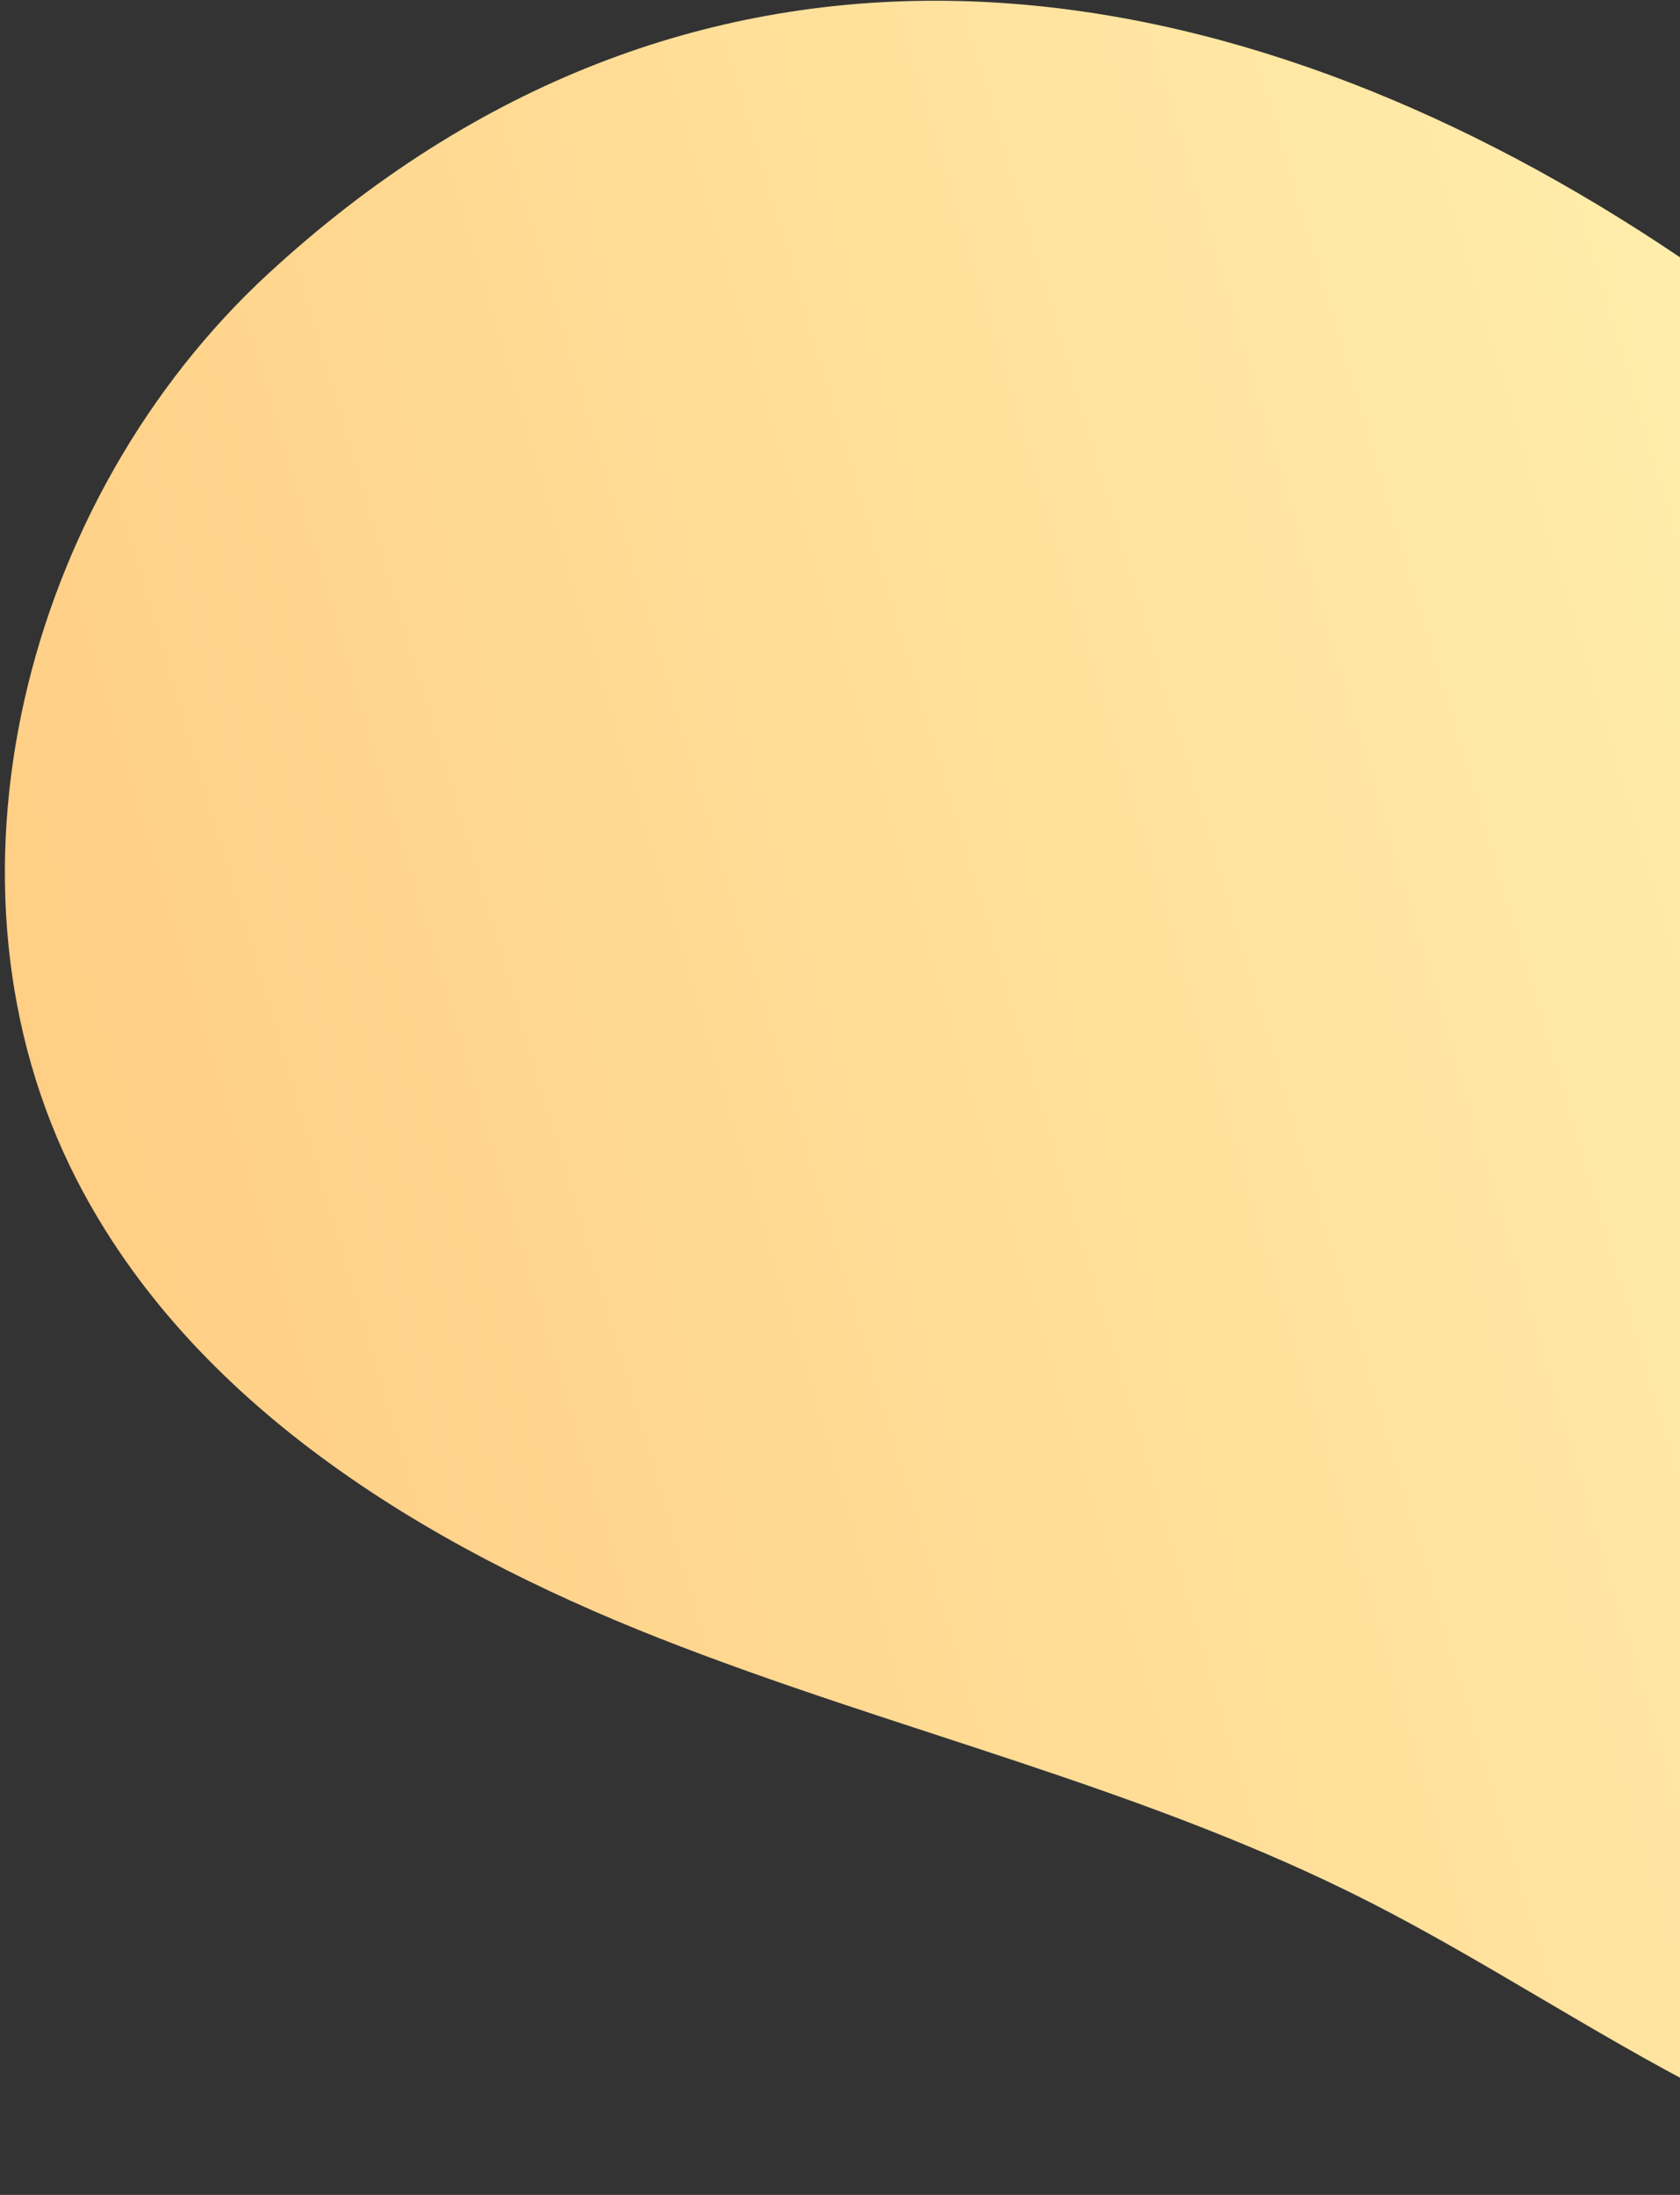
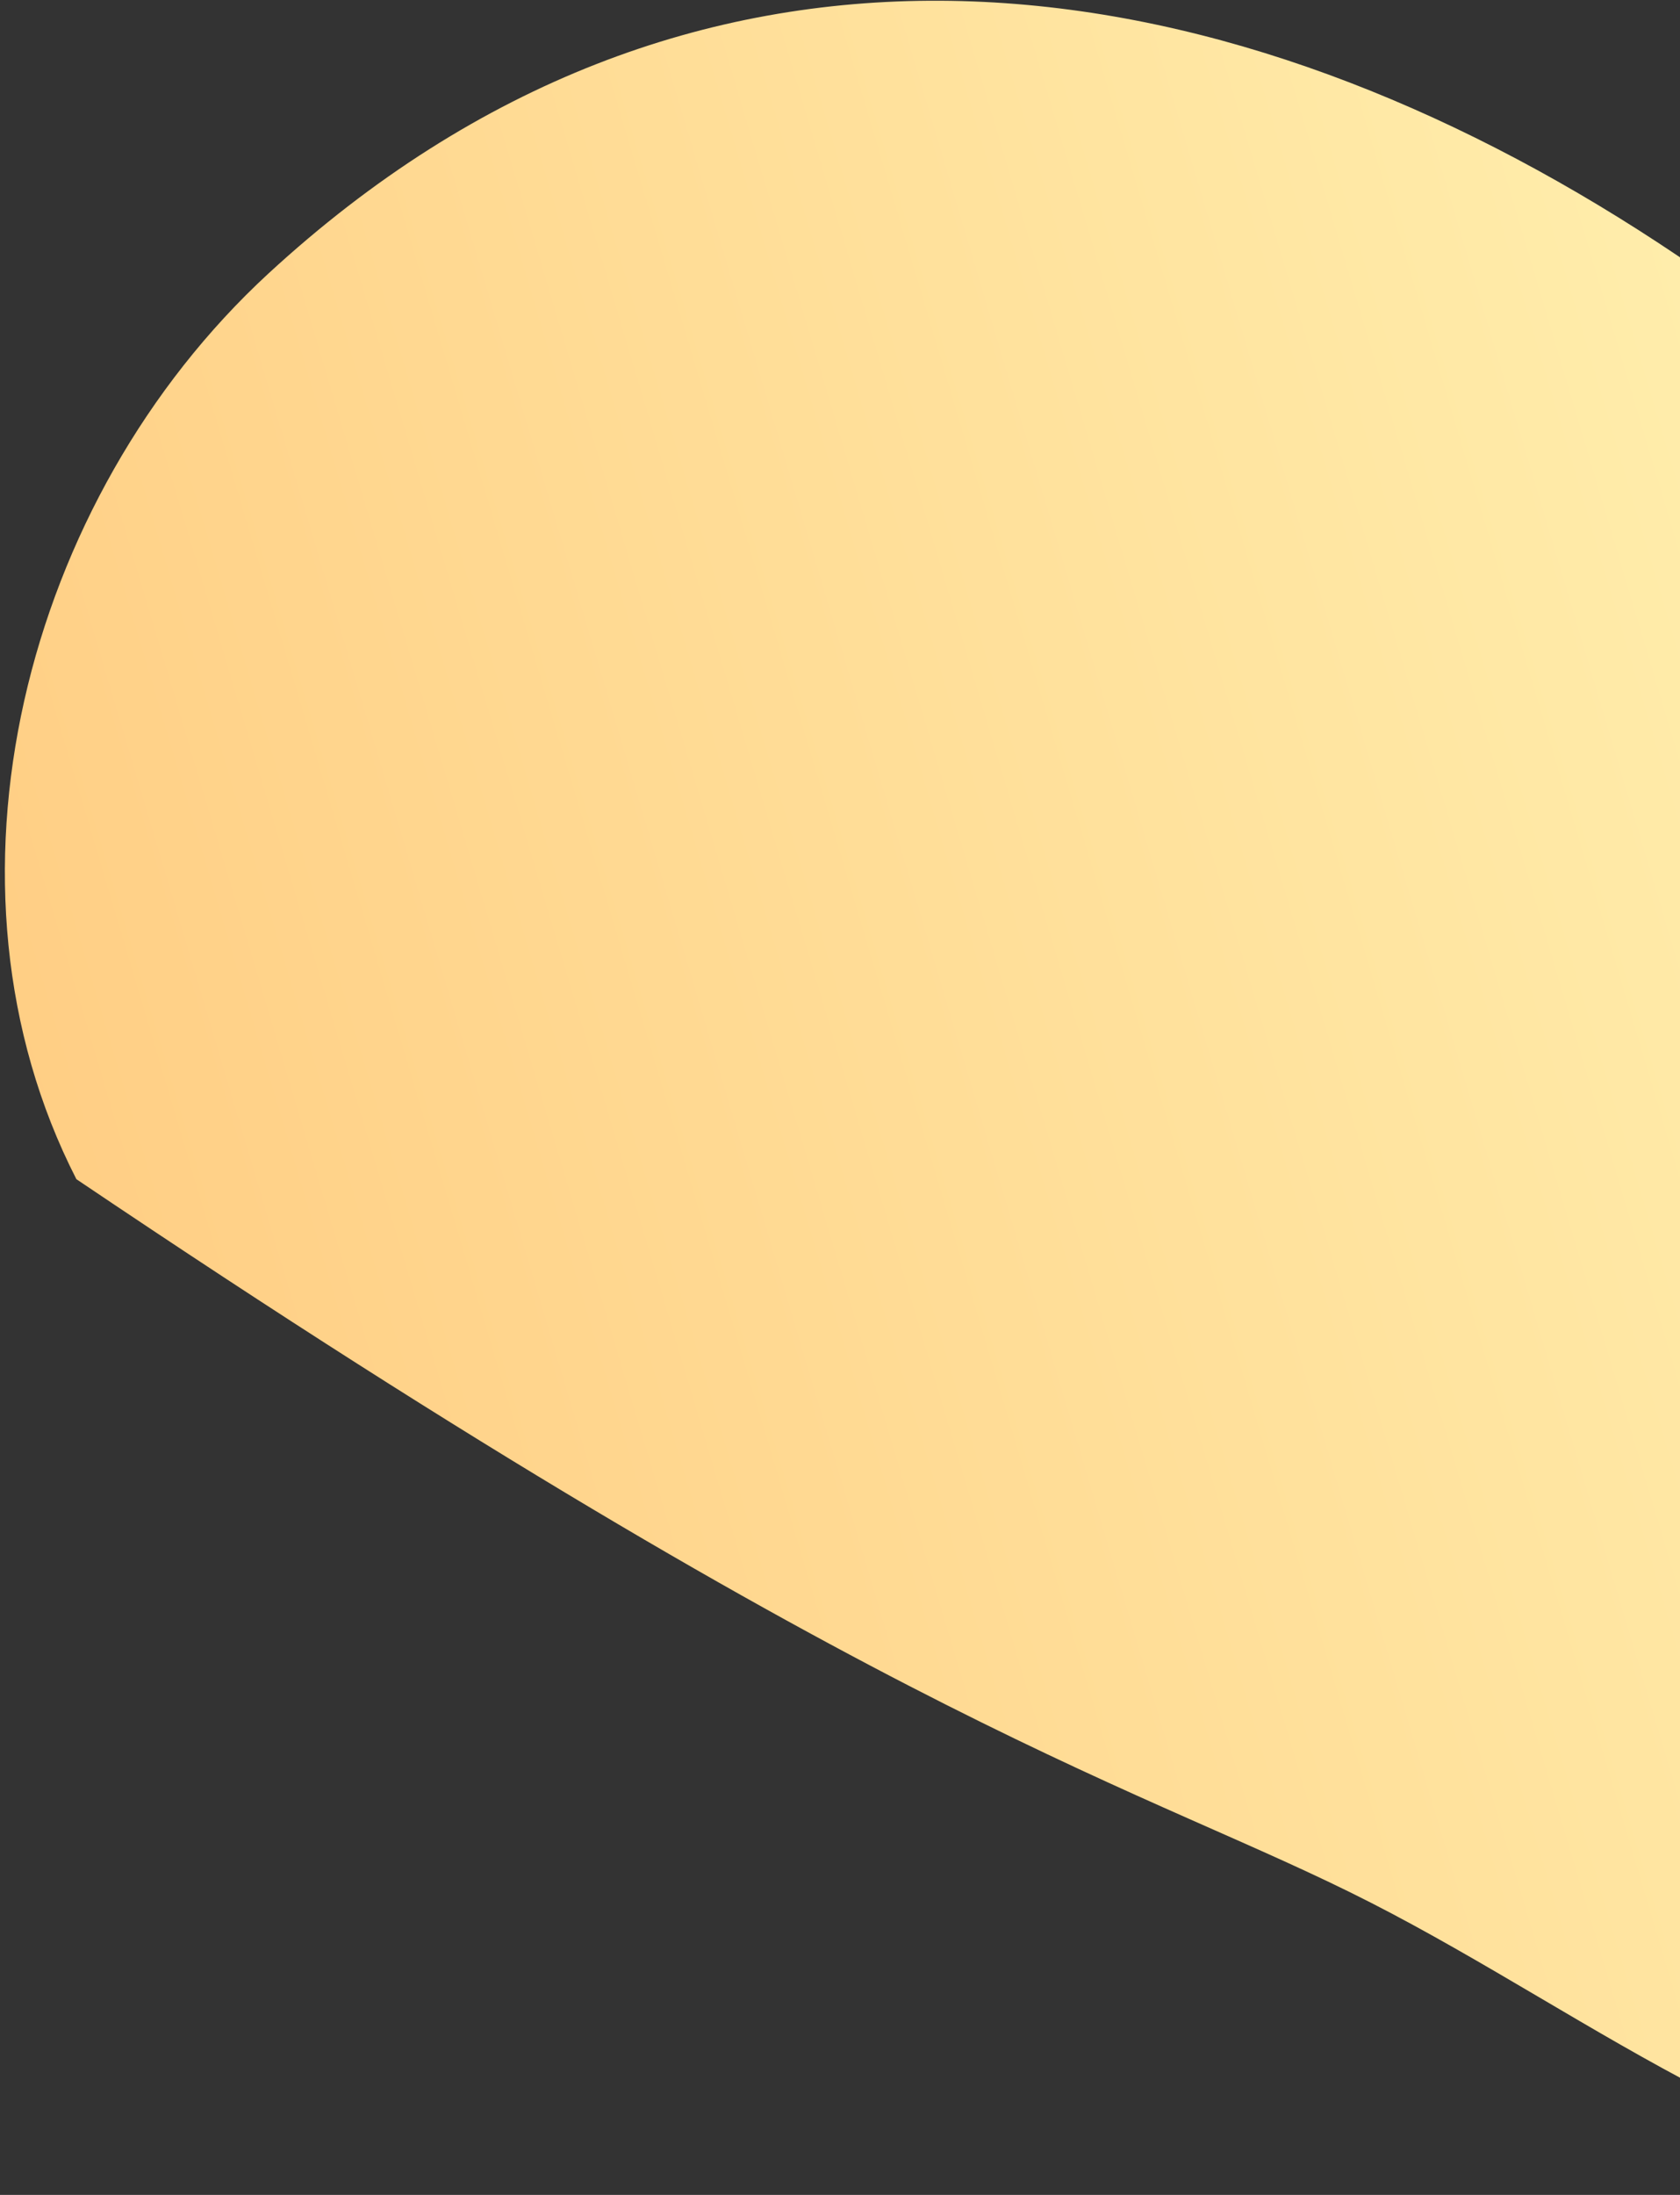
<svg xmlns="http://www.w3.org/2000/svg" width="252" height="329" viewBox="0 0 252 329" fill="none">
  <rect x="0" y="0" width="252" height="329" fill="#333333" stroke="none" />
-   <path d="M379.102 203.783C341.246 80.357 166.266 -75.089 40.241 41.021C3.611 74.805 -11.135 132.636 11.459 176.75C28.726 210.446 63.548 231.638 98.884 245.551C134.22 259.465 171.81 267.934 205.608 285.186C239.406 302.438 271.013 328.712 308.896 328.483C343.259 328.274 375.963 302.662 384.285 269.392C389.734 247.922 385.662 225.153 379.102 203.783Z" fill="url(#paint0_linear_424_23054)" style="mix-blend-mode:multiply" />
+   <path d="M379.102 203.783C341.246 80.357 166.266 -75.089 40.241 41.021C3.611 74.805 -11.135 132.636 11.459 176.75C134.22 259.465 171.81 267.934 205.608 285.186C239.406 302.438 271.013 328.712 308.896 328.483C343.259 328.274 375.963 302.662 384.285 269.392C389.734 247.922 385.662 225.153 379.102 203.783Z" fill="url(#paint0_linear_424_23054)" style="mix-blend-mode:multiply" />
  <defs>
    <linearGradient id="paint0_linear_424_23054" x1="274.957" y1="113.443" x2="2.03" y2="194.671" gradientUnits="userSpaceOnUse">
      <stop stop-color="#FFEDAB" />
      <stop offset="1" stop-color="#FFCD83" />
    </linearGradient>
  </defs>
</svg>